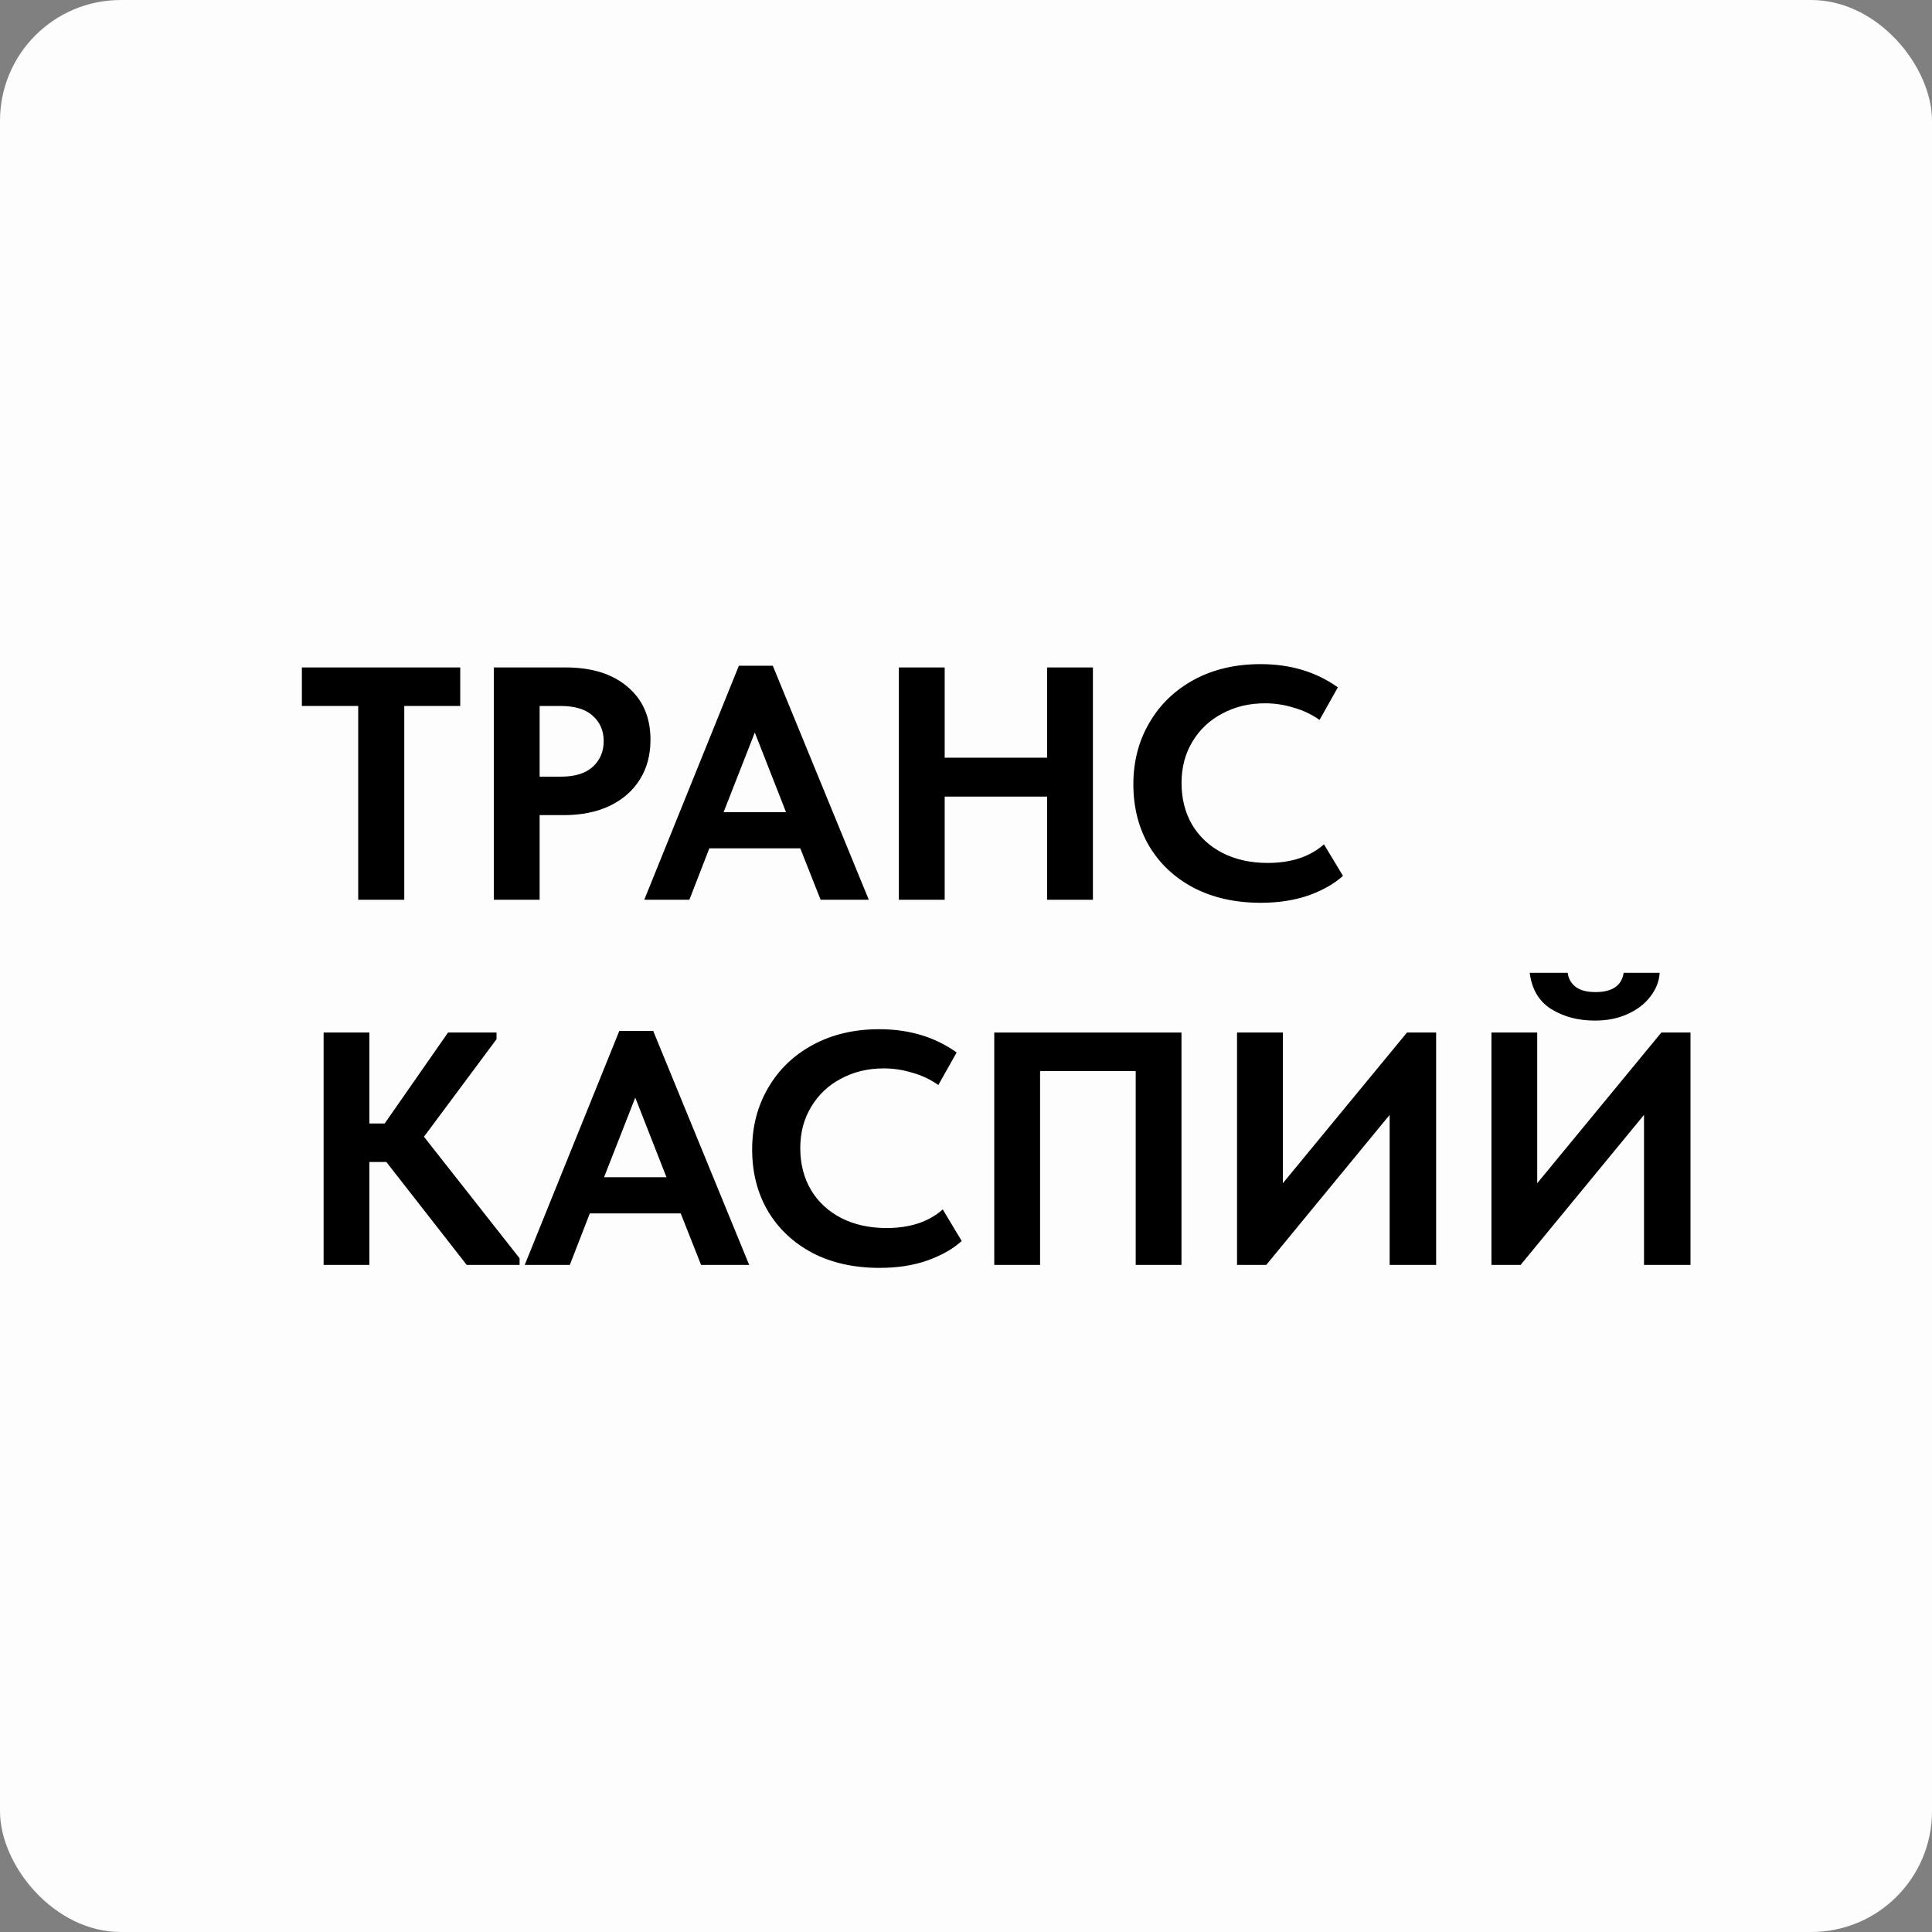
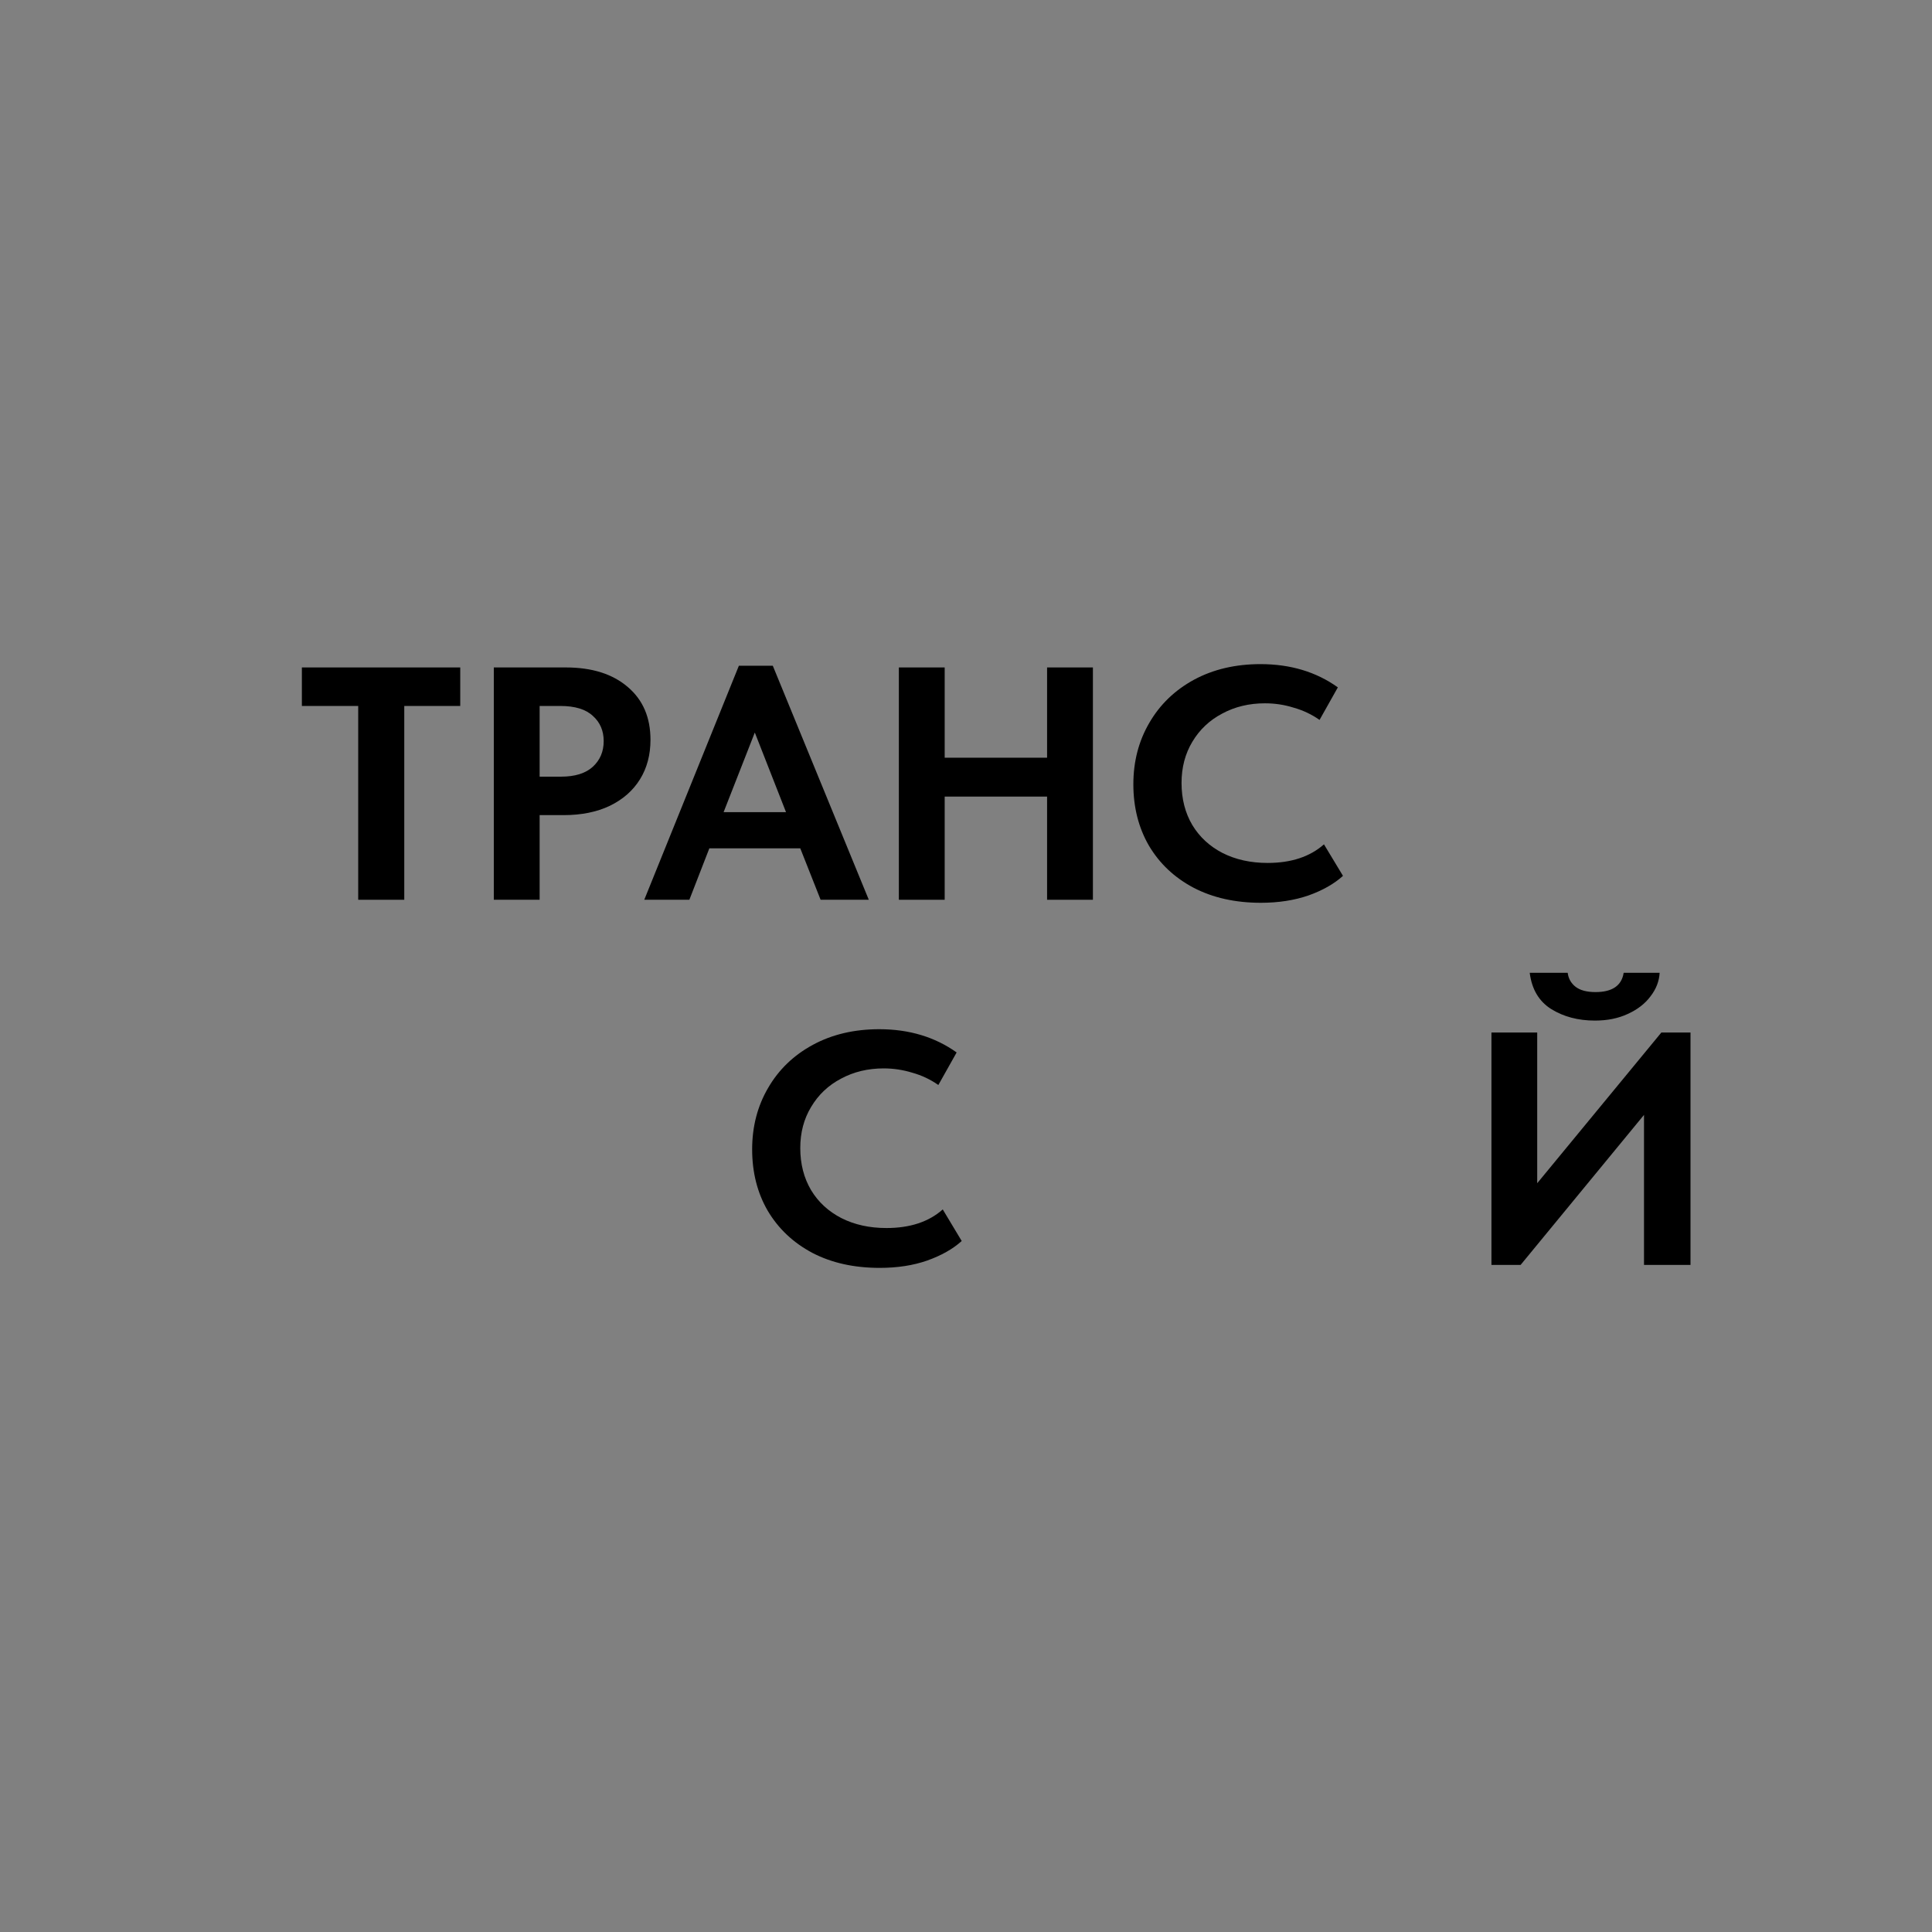
<svg xmlns="http://www.w3.org/2000/svg" width="32" height="32" viewBox="0 0 32 32" fill="none">
  <rect x="0" y="0" width="32" height="32" fill="#808080" stroke="none" />
-   <rect width="32" height="32" rx="2" fill="white" fill-opacity="0.98" />
  <path d="M6.696 14.903H5.933V11.693H5V11.055H7.623V11.693H6.696V14.903Z" fill="black" />
  <path d="M9.37 11.055C9.805 11.055 10.147 11.163 10.398 11.379C10.649 11.592 10.774 11.883 10.774 12.253C10.774 12.503 10.716 12.721 10.6 12.908C10.484 13.095 10.318 13.241 10.1 13.347C9.883 13.45 9.629 13.501 9.336 13.501H8.938V14.903H8.179V11.055H9.37ZM9.291 12.864C9.524 12.864 9.7 12.809 9.82 12.699C9.939 12.589 9.999 12.448 9.999 12.275C9.999 12.103 9.939 11.964 9.82 11.858C9.703 11.748 9.524 11.693 9.28 11.693H8.938V12.864H9.291Z" fill="black" />
  <path d="M14.39 14.903H13.592L13.255 14.051H11.749L11.418 14.903H10.671L12.238 11.027H12.8L14.39 14.903ZM12.502 12.133L11.985 13.452H13.019L12.502 12.133Z" fill="black" />
  <path d="M17.343 12.55V11.055H18.102V14.903H17.343V13.194H15.647V14.903H14.888V11.055H15.647V12.55H17.343Z" fill="black" />
  <path d="M18.772 12.99C18.772 12.613 18.86 12.274 19.036 11.973C19.212 11.669 19.459 11.431 19.777 11.258C20.096 11.086 20.463 11 20.878 11C21.373 11 21.8 11.128 22.159 11.385L21.856 11.924C21.725 11.832 21.581 11.764 21.423 11.72C21.27 11.672 21.113 11.649 20.951 11.649C20.689 11.649 20.453 11.706 20.244 11.819C20.034 11.929 19.869 12.085 19.749 12.286C19.63 12.484 19.57 12.712 19.57 12.968C19.57 13.232 19.63 13.465 19.749 13.666C19.869 13.864 20.036 14.018 20.249 14.128C20.466 14.238 20.716 14.293 20.996 14.293C21.386 14.293 21.697 14.19 21.929 13.985L22.244 14.507C22.098 14.639 21.907 14.748 21.671 14.832C21.438 14.912 21.176 14.953 20.884 14.953C20.461 14.953 20.09 14.87 19.772 14.705C19.453 14.537 19.206 14.304 19.03 14.007C18.858 13.71 18.772 13.371 18.772 12.99Z" fill="black" />
-   <path d="M8.224 17.212L7.022 18.828L8.606 20.841V20.951H7.73L6.399 19.246H6.118V20.951H5.36V17.102H6.118V18.609H6.371L7.421 17.102H8.224V17.212Z" fill="black" />
-   <path d="M12.409 20.951H11.612L11.275 20.098H9.769L9.438 20.951H8.691L10.258 17.075H10.819L12.409 20.951ZM10.522 18.18L10.005 19.499H11.039L10.522 18.18Z" fill="black" />
  <path d="M12.458 19.037C12.458 18.66 12.546 18.321 12.722 18.02C12.898 17.716 13.145 17.478 13.463 17.306C13.782 17.133 14.149 17.047 14.564 17.047C15.059 17.047 15.486 17.176 15.845 17.432L15.542 17.971C15.411 17.879 15.267 17.811 15.109 17.767C14.956 17.72 14.798 17.696 14.637 17.696C14.375 17.696 14.139 17.753 13.93 17.866C13.72 17.976 13.555 18.132 13.435 18.334C13.315 18.532 13.255 18.759 13.255 19.015C13.255 19.279 13.315 19.512 13.435 19.714C13.555 19.912 13.722 20.065 13.935 20.175C14.152 20.285 14.401 20.34 14.682 20.34C15.072 20.34 15.383 20.238 15.615 20.032L15.929 20.555C15.783 20.687 15.592 20.795 15.356 20.879C15.124 20.96 14.862 21 14.57 21C14.147 21 13.776 20.918 13.458 20.753C13.139 20.584 12.892 20.351 12.716 20.054C12.544 19.758 12.458 19.419 12.458 19.037Z" fill="black" />
-   <path d="M16.468 20.951V17.102H19.569V20.951H18.811V17.74H17.227V20.951H16.468Z" fill="black" />
-   <path d="M21.248 19.598L23.304 17.102H23.787V20.951H23.017V18.466L20.973 20.951H20.489V17.102H21.248V19.598Z" fill="black" />
  <path d="M25.461 19.598L27.517 17.102H28V20.951H27.23V18.466L25.186 20.951H24.703V17.102H25.461V19.598ZM25.337 16.113H25.966C25.978 16.208 26.021 16.285 26.096 16.344C26.171 16.402 26.281 16.432 26.427 16.432C26.704 16.432 26.86 16.325 26.893 16.113H27.489C27.481 16.252 27.431 16.382 27.337 16.503C27.247 16.624 27.122 16.721 26.961 16.794C26.803 16.868 26.622 16.904 26.416 16.904C26.139 16.904 25.897 16.84 25.691 16.712C25.489 16.584 25.371 16.384 25.337 16.113Z" fill="black" />
</svg>